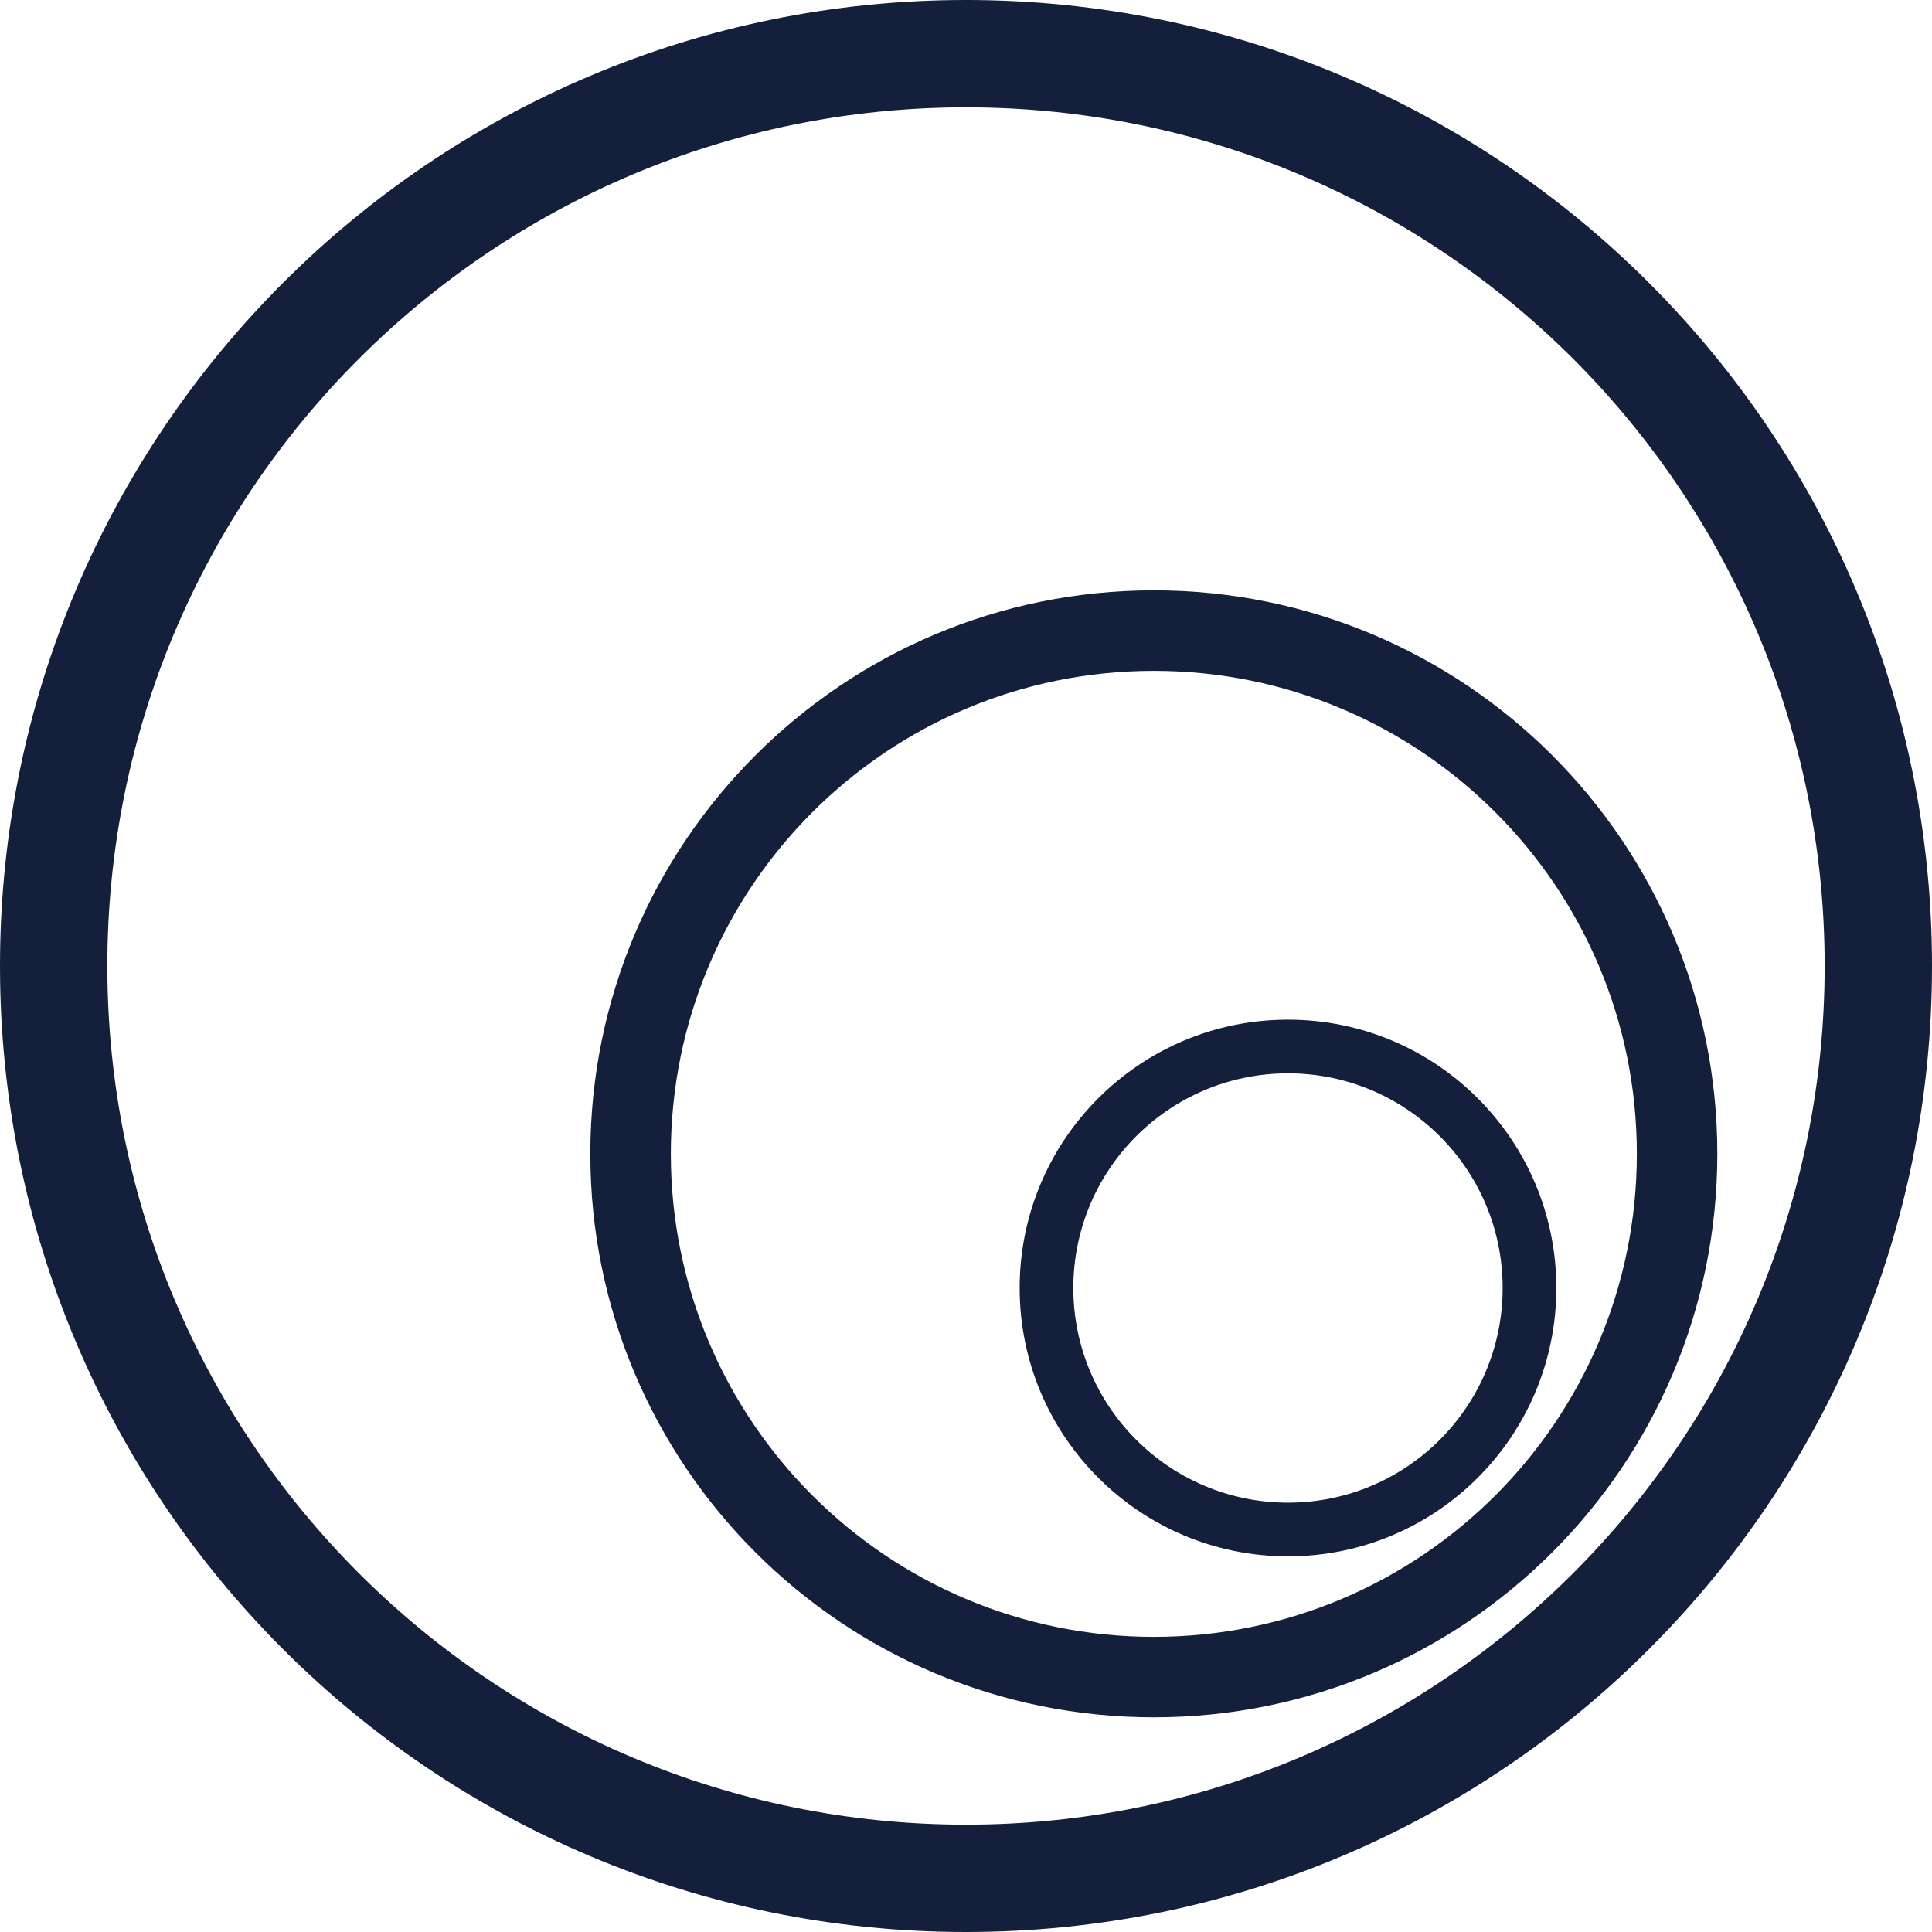
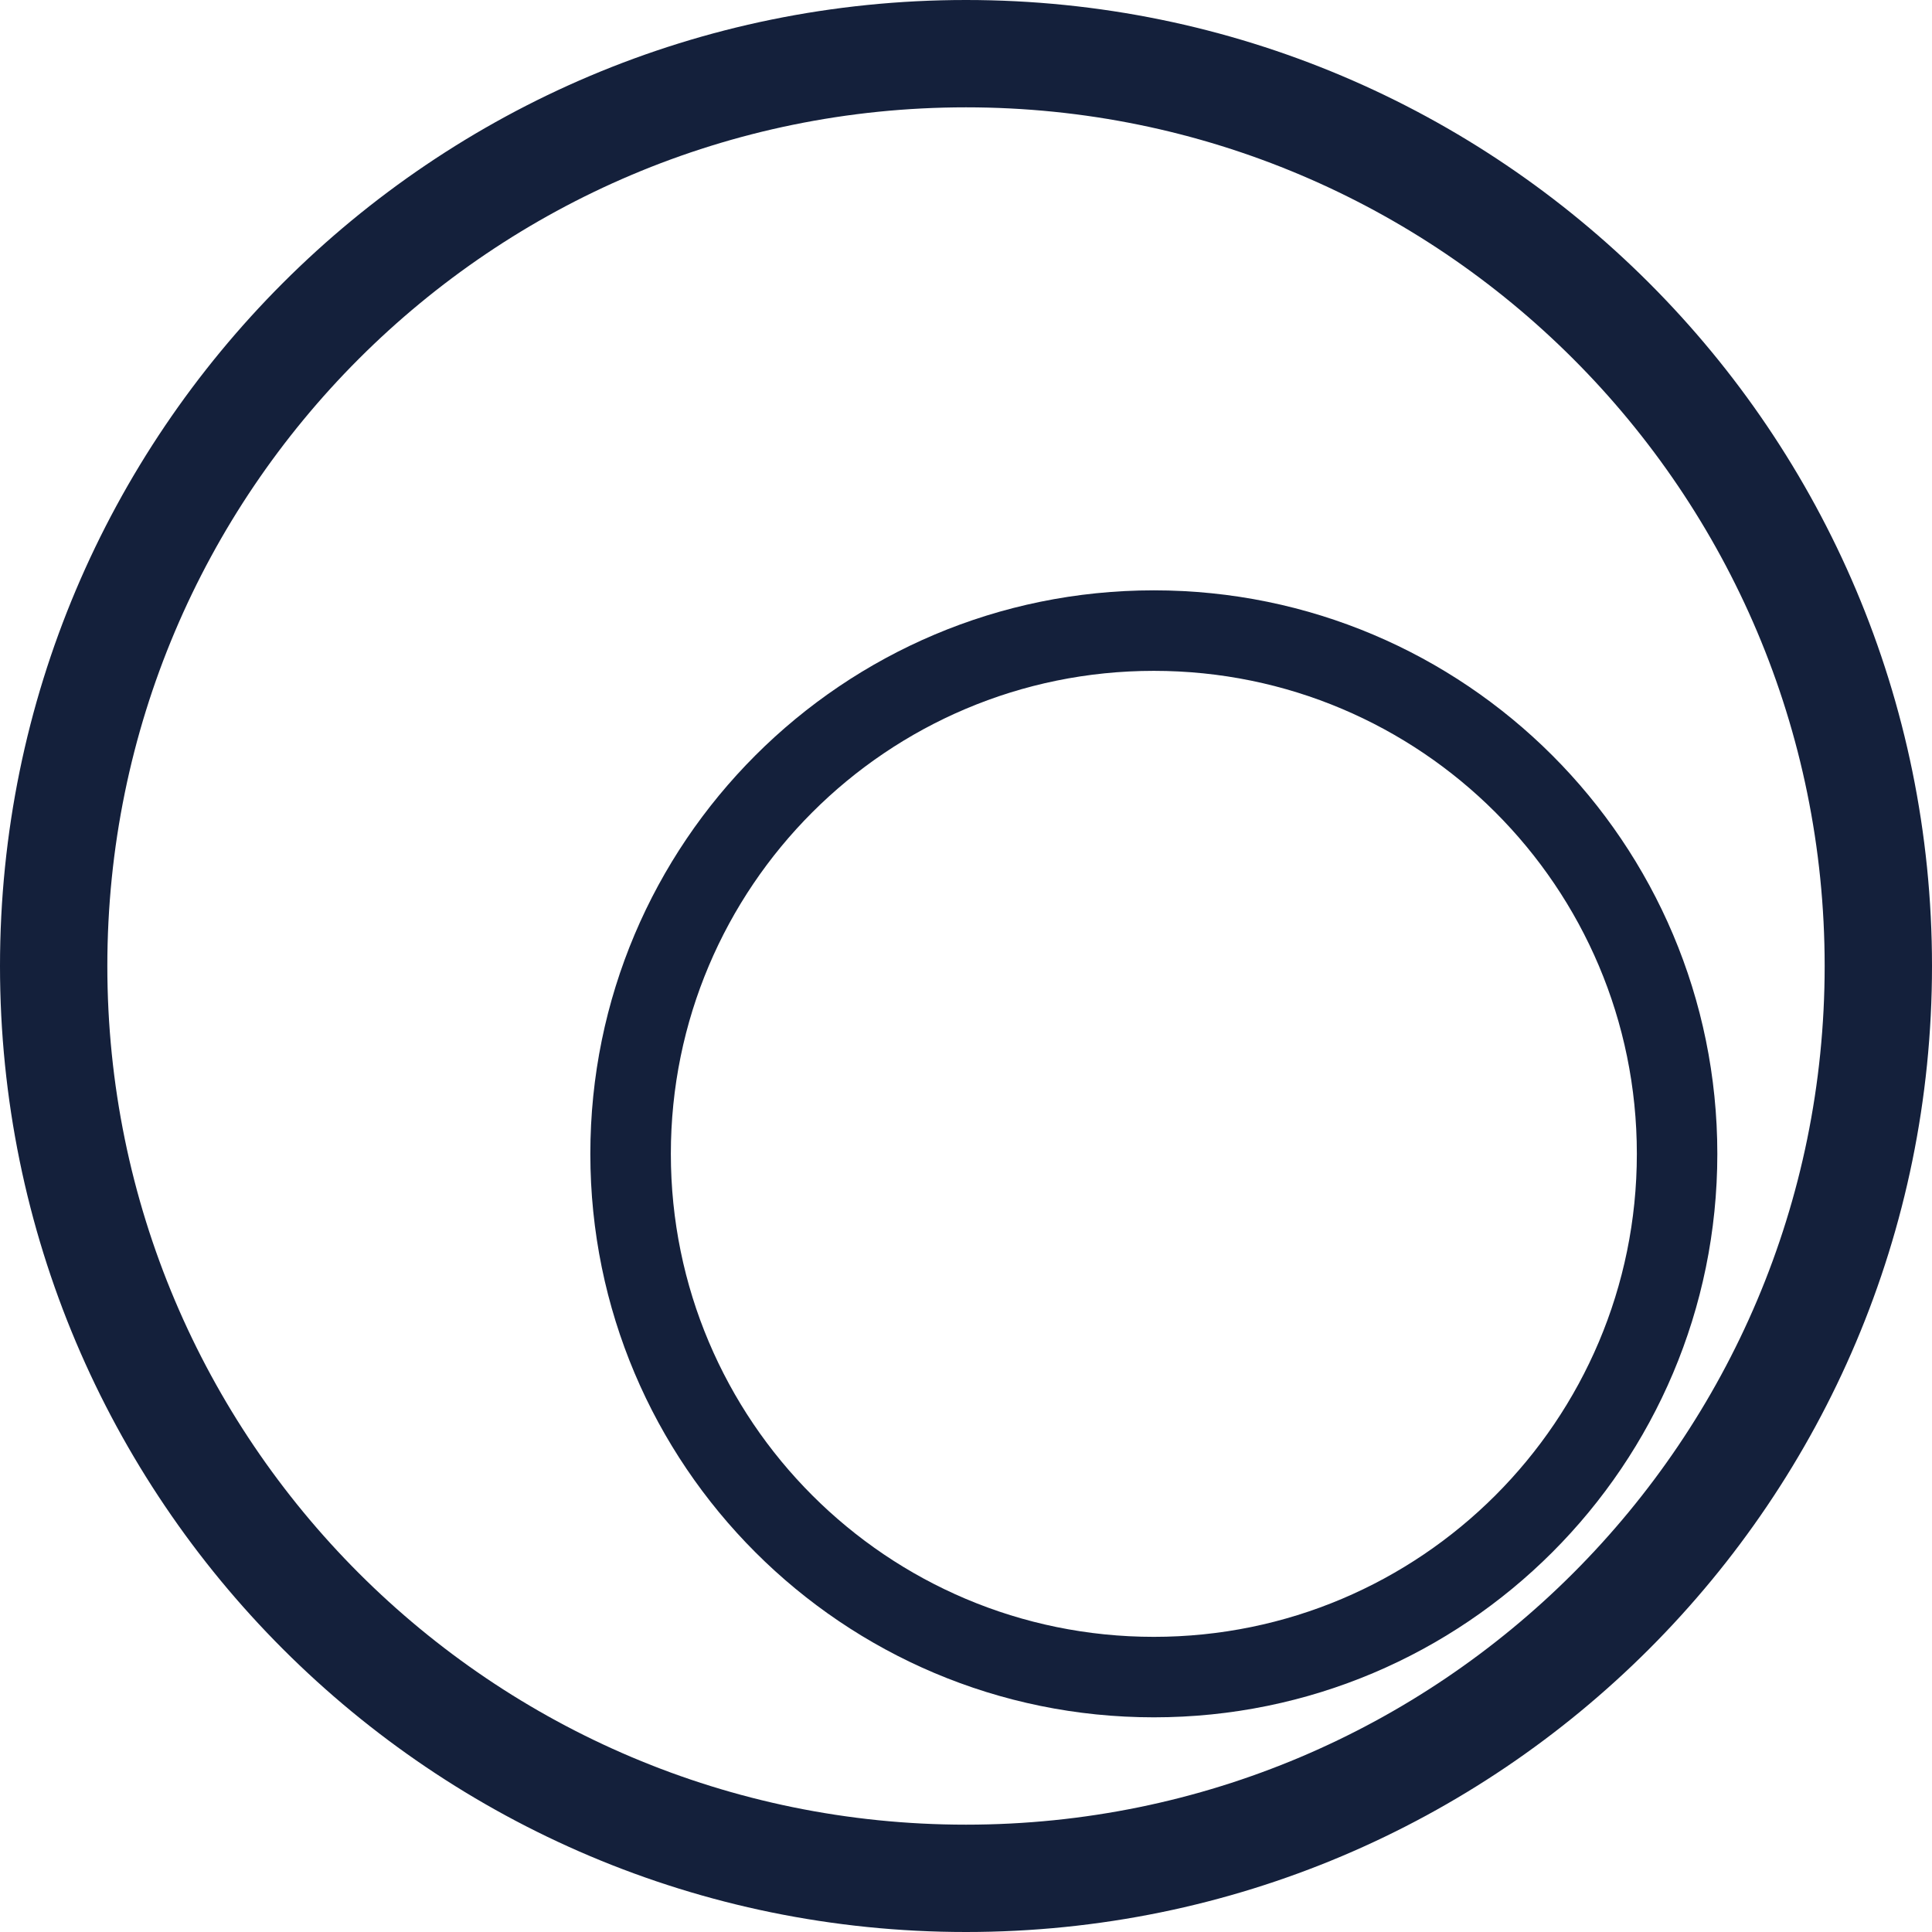
<svg xmlns="http://www.w3.org/2000/svg" width="61" height="61" viewBox="0 0 61 61" fill="none">
  <path fill-rule="evenodd" clip-rule="evenodd" d="M30.5 57.611C45.473 57.611 57.611 45.473 57.611 30.5C57.611 15.527 45.473 3.389 30.5 3.389C15.527 3.389 3.389 15.527 3.389 30.5C3.389 45.473 15.527 57.611 30.5 57.611ZM30.5 61C47.345 61 61 47.345 61 30.5C61 13.655 47.345 0 30.5 0C13.655 0 0 13.655 0 30.5C0 47.345 13.655 61 30.5 61Z" fill="#14203B" />
  <path fill-rule="evenodd" clip-rule="evenodd" d="M36.431 51.681C44.853 51.681 51.681 44.853 51.681 36.431C51.681 28.008 44.853 21.181 36.431 21.181C28.008 21.181 21.181 28.008 21.181 36.431C21.181 44.853 28.008 51.681 36.431 51.681ZM36.431 54.222C46.257 54.222 54.222 46.257 54.222 36.431C54.222 26.605 46.257 18.639 36.431 18.639C26.605 18.639 18.639 26.605 18.639 36.431C18.639 46.257 26.605 54.222 36.431 54.222Z" fill="#14203B" />
-   <path fill-rule="evenodd" clip-rule="evenodd" d="M40.667 47.444C44.41 47.444 47.444 44.41 47.444 40.667C47.444 36.923 44.41 33.889 40.667 33.889C36.923 33.889 33.889 36.923 33.889 40.667C33.889 44.41 36.923 47.444 40.667 47.444ZM40.667 49.139C45.346 49.139 49.139 45.346 49.139 40.667C49.139 35.988 45.346 32.194 40.667 32.194C35.988 32.194 32.194 35.988 32.194 40.667C32.194 45.346 35.988 49.139 40.667 49.139Z" fill="#14203B" />
</svg>